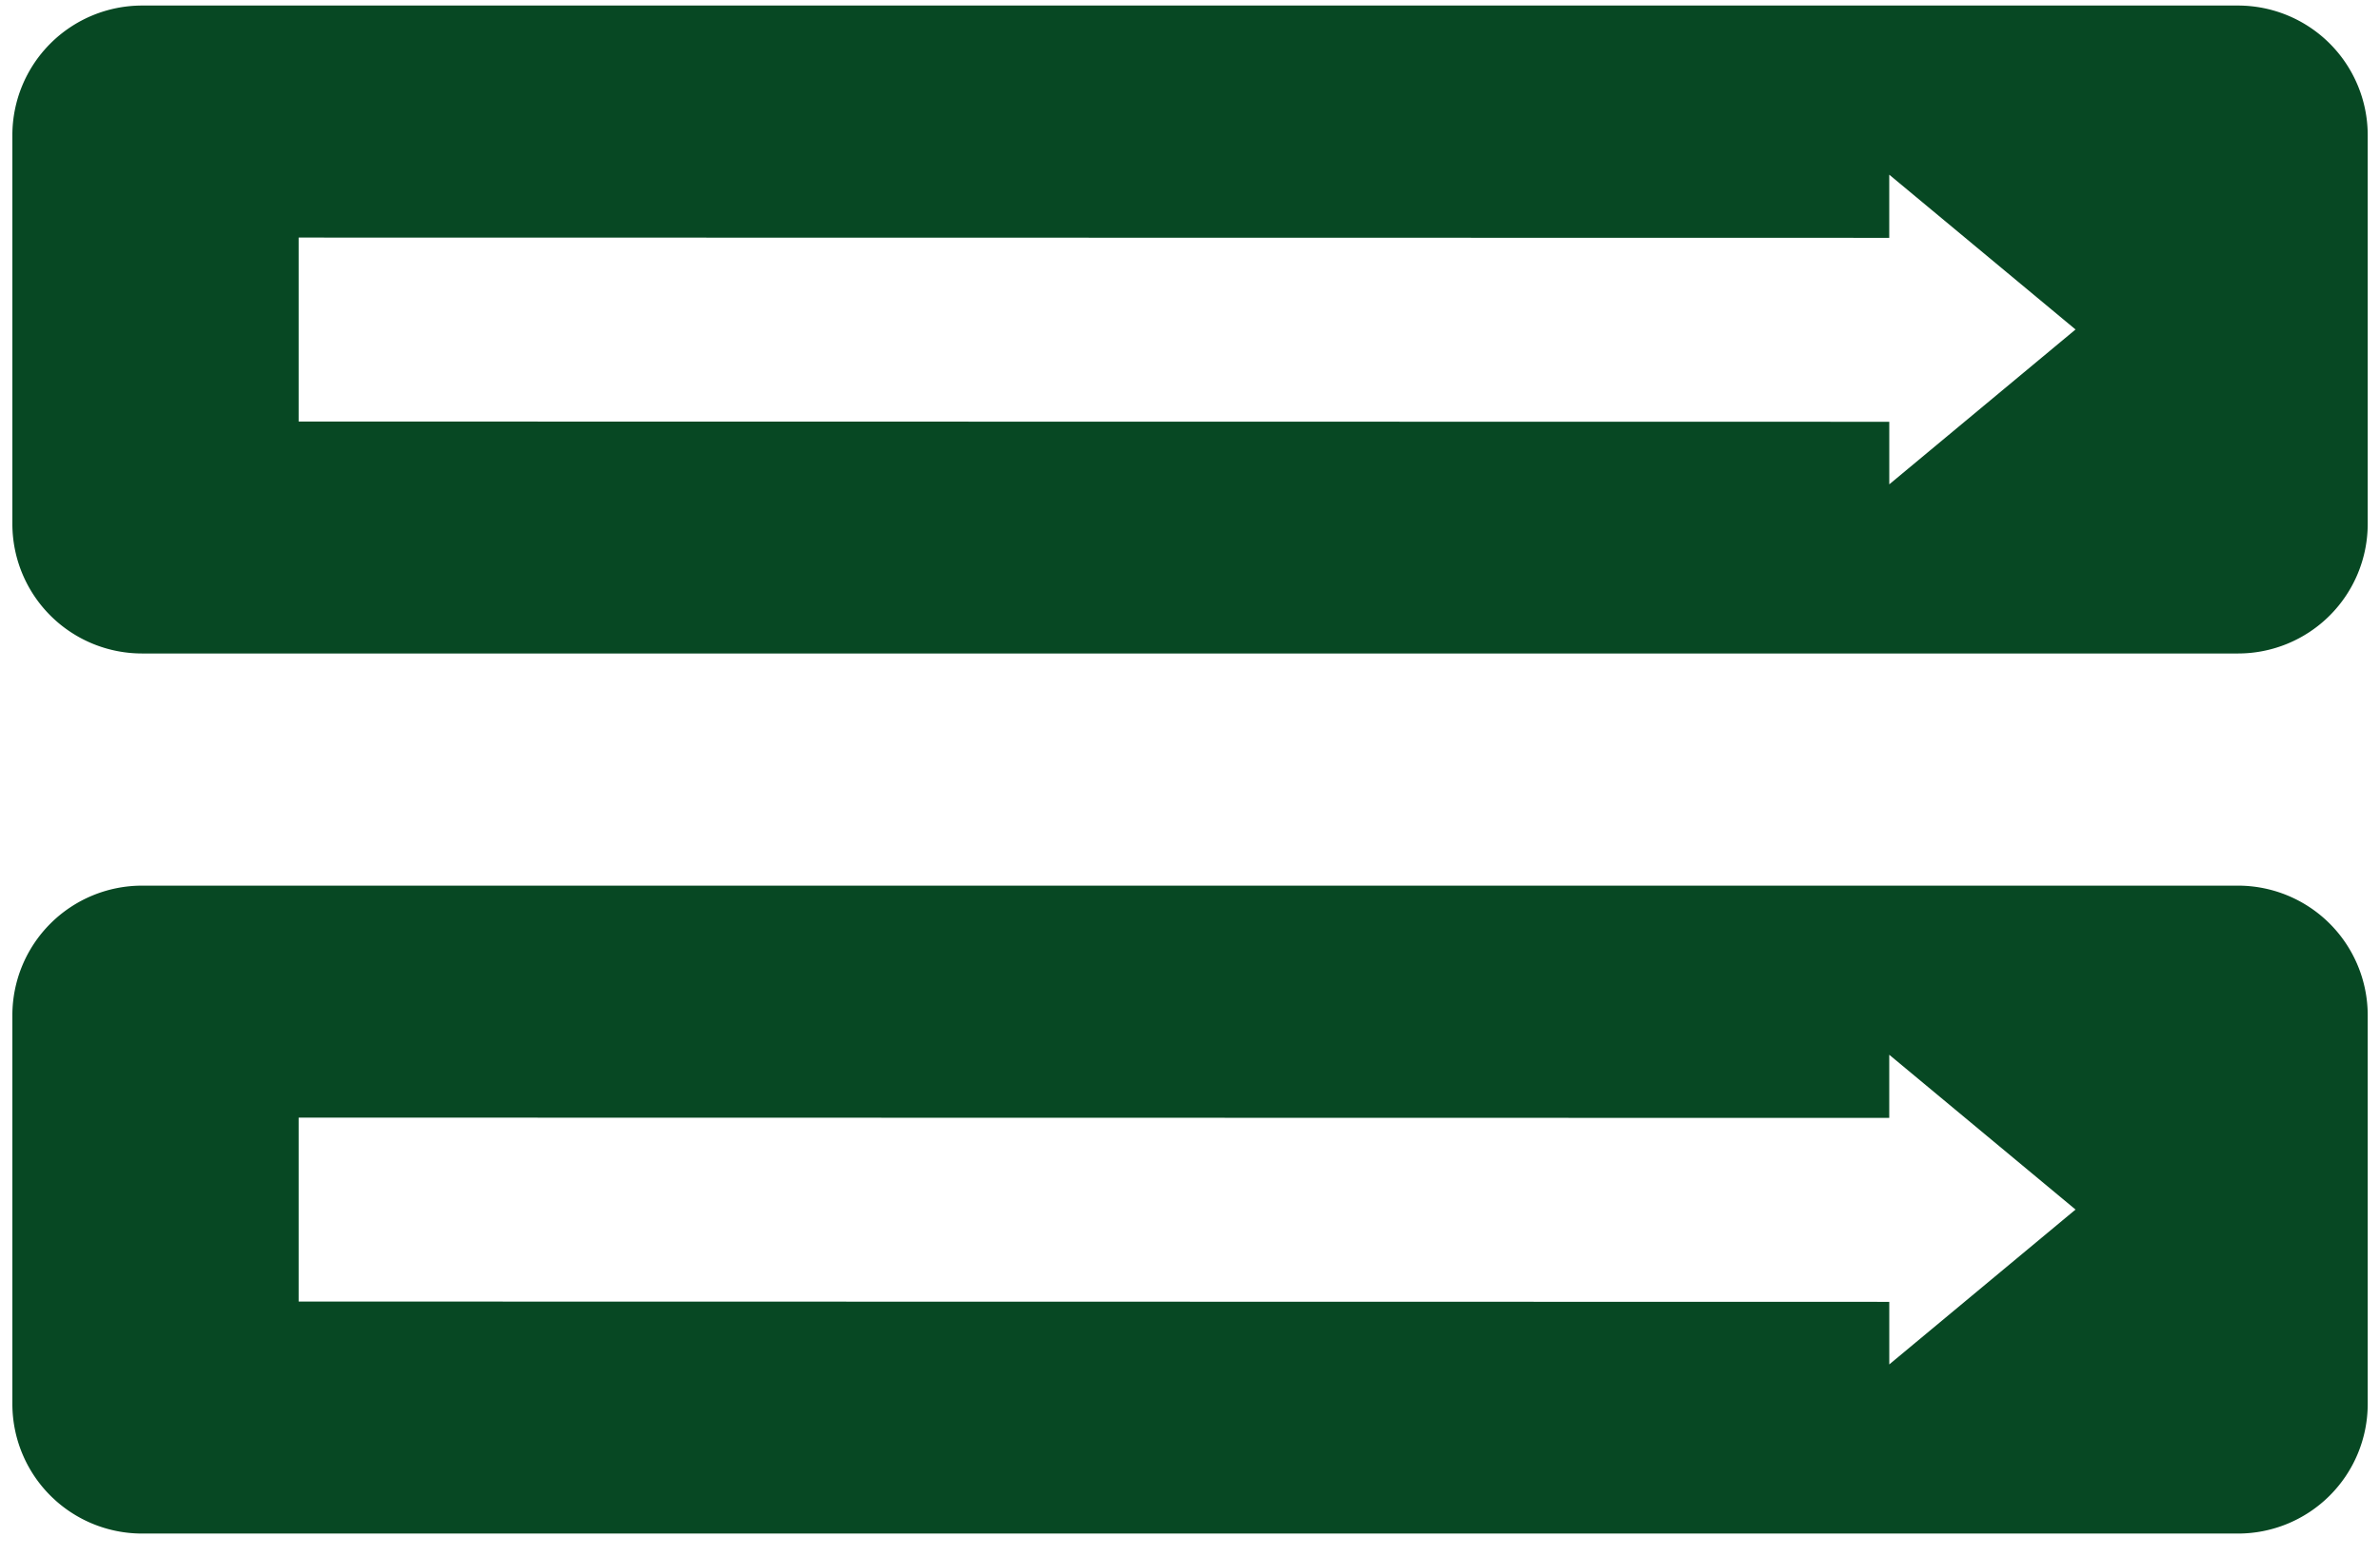
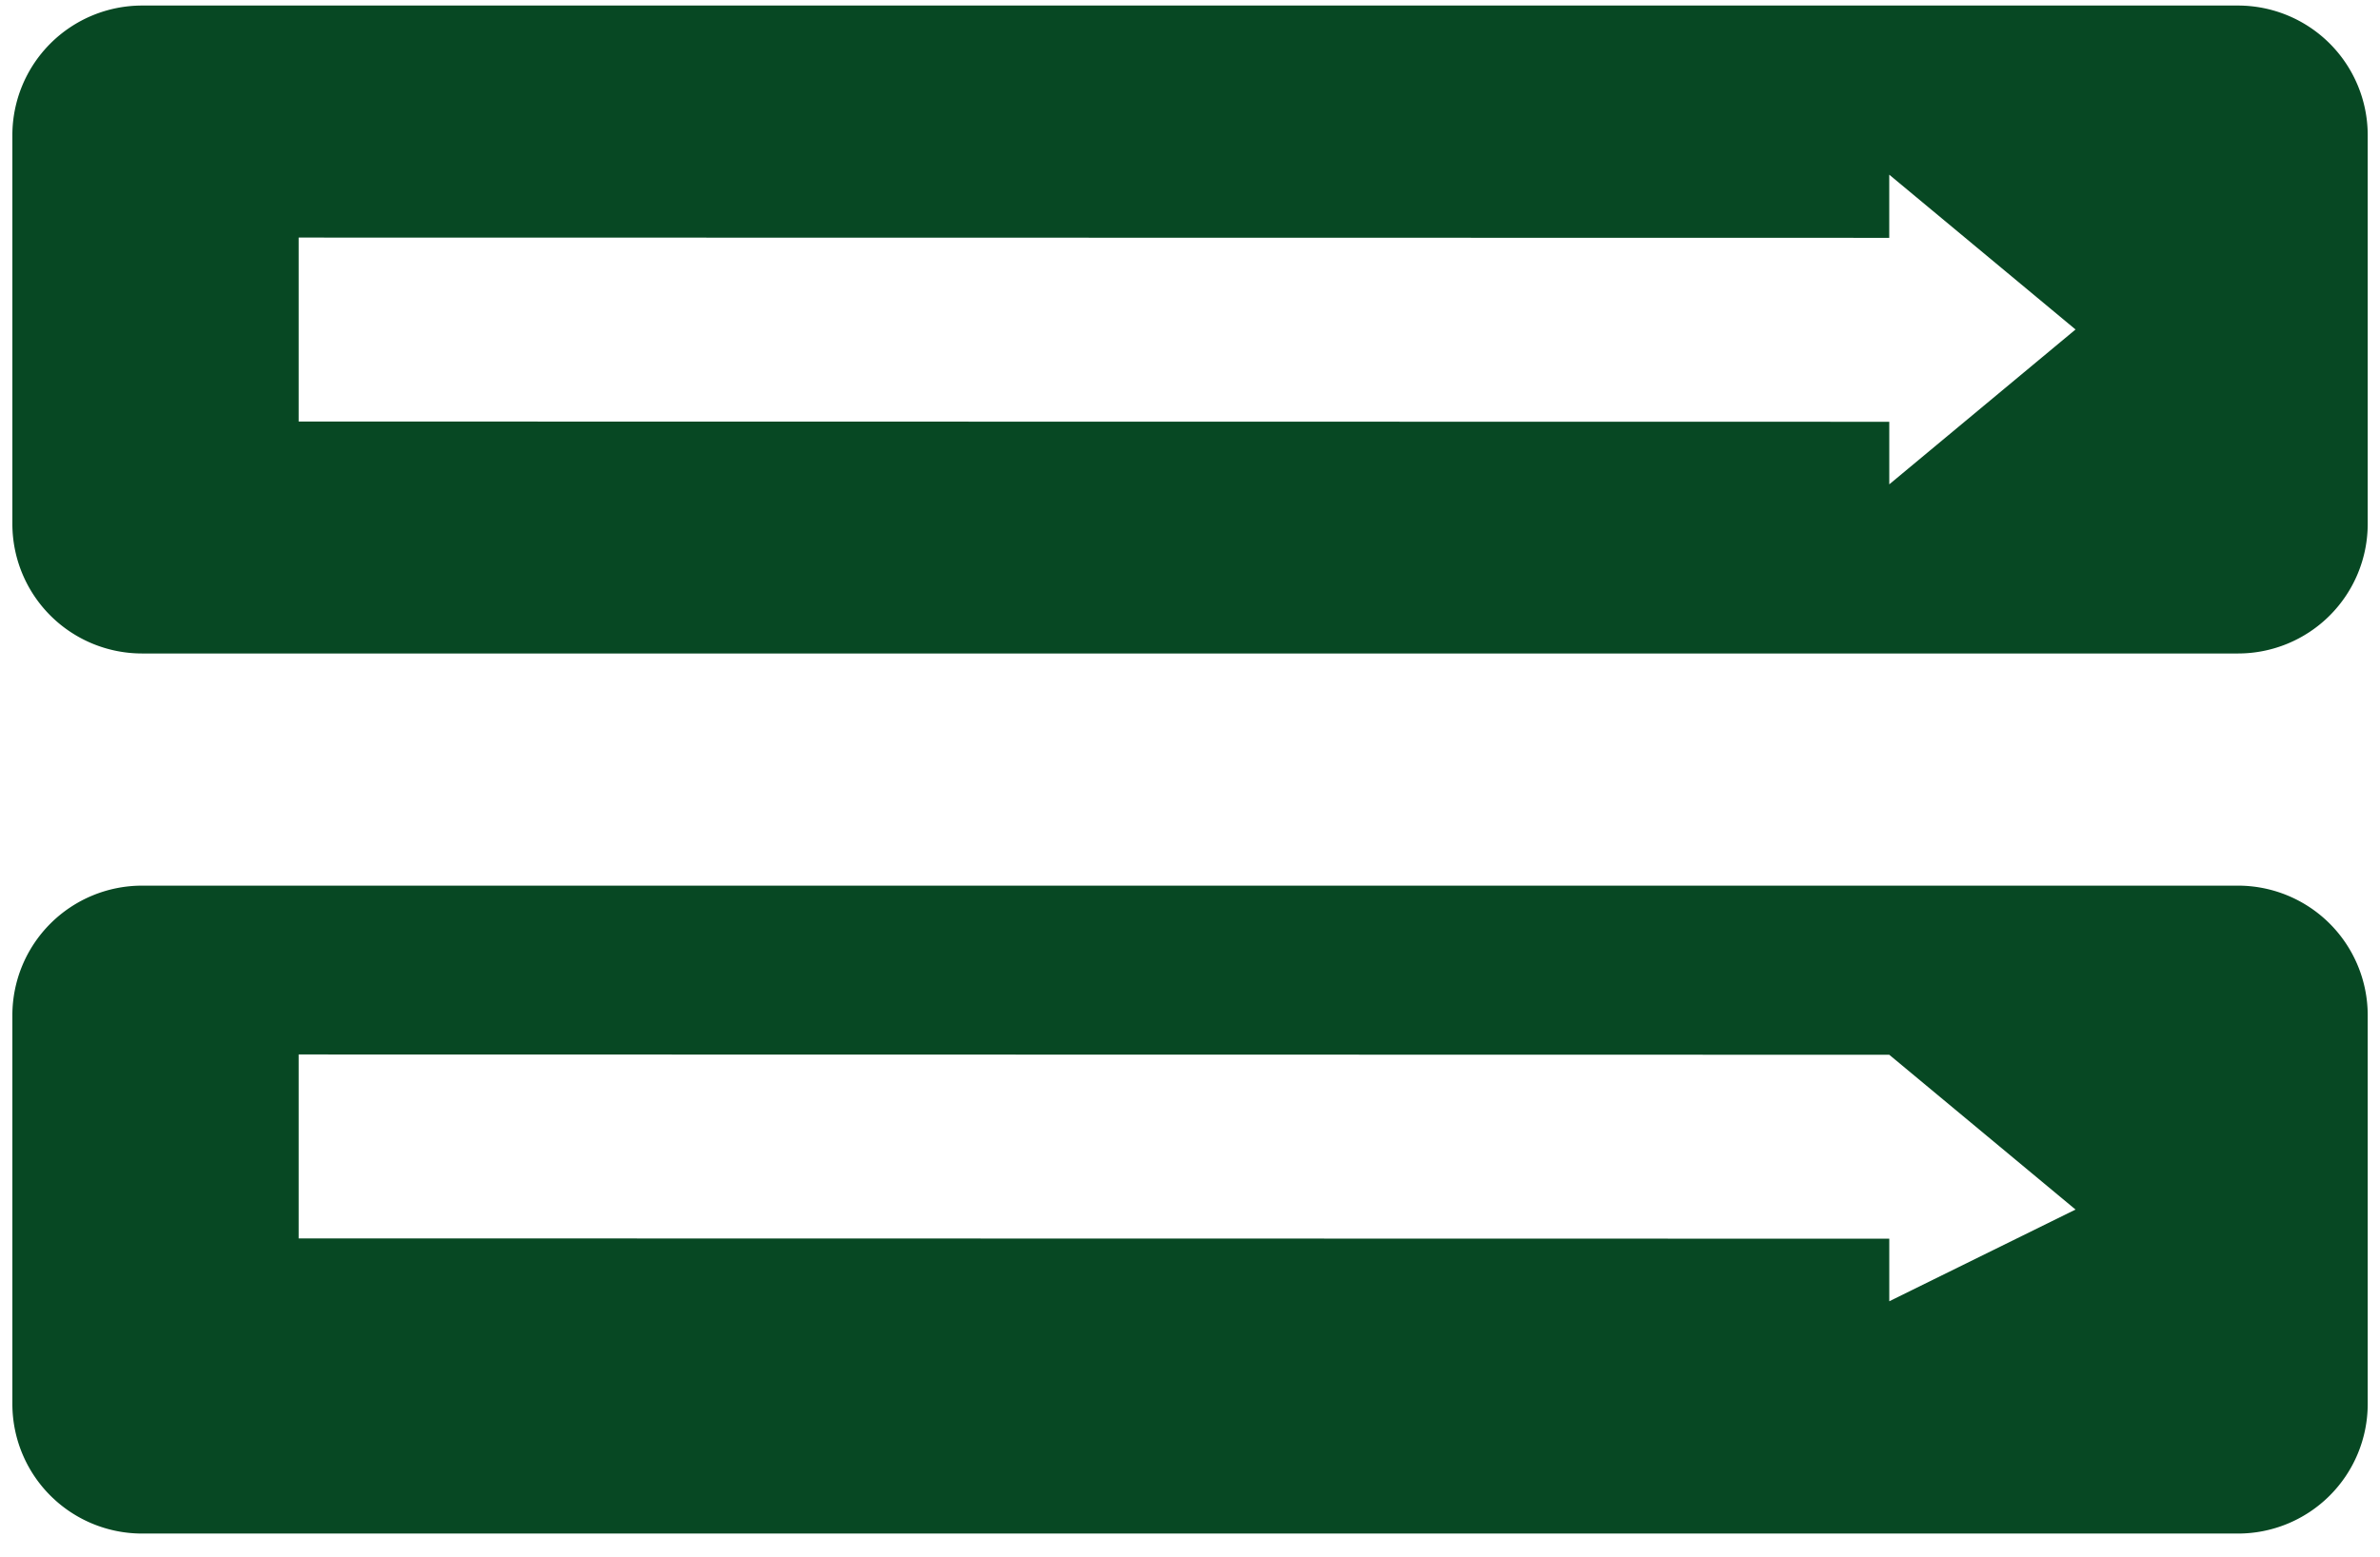
<svg xmlns="http://www.w3.org/2000/svg" width="81" height="53" viewBox="0 0 81 53">
  <g>
    <g>
-       <path fill="#074823" d="M80.582 4.602v13.235a4.414 4.414 0 0 1-4.416 4.41H4.837a4.414 4.414 0 0 1-4.416-4.41V4.602A4.415 4.415 0 0 1 4.837.189h71.329a4.415 4.415 0 0 1 4.416 4.413zm-9.944 6.615l-6.34-5.27v2.15l-54.133-.009v6.263l54.134.008v2.13zm9.944 23.346v13.235a4.414 4.414 0 0 1-4.416 4.41H4.837a4.414 4.414 0 0 1-4.416-4.41V34.563a4.415 4.415 0 0 1 4.416-4.412h71.329a4.415 4.415 0 0 1 4.416 4.412zm-9.944 6.615l-6.34-5.27v2.15l-54.133-.01v6.262l54.134.01v2.13z" />
+       <path fill="#074823" d="M80.582 4.602v13.235a4.414 4.414 0 0 1-4.416 4.41H4.837a4.414 4.414 0 0 1-4.416-4.41V4.602A4.415 4.415 0 0 1 4.837.189h71.329a4.415 4.415 0 0 1 4.416 4.413zm-9.944 6.615l-6.34-5.27v2.15l-54.133-.009v6.263l54.134.008v2.13zm9.944 23.346v13.235a4.414 4.414 0 0 1-4.416 4.41H4.837a4.414 4.414 0 0 1-4.416-4.41V34.563a4.415 4.415 0 0 1 4.416-4.412h71.329a4.415 4.415 0 0 1 4.416 4.412zm-9.944 6.615l-6.34-5.27l-54.133-.01v6.262l54.134.01v2.13z" />
    </g>
  </g>
</svg>